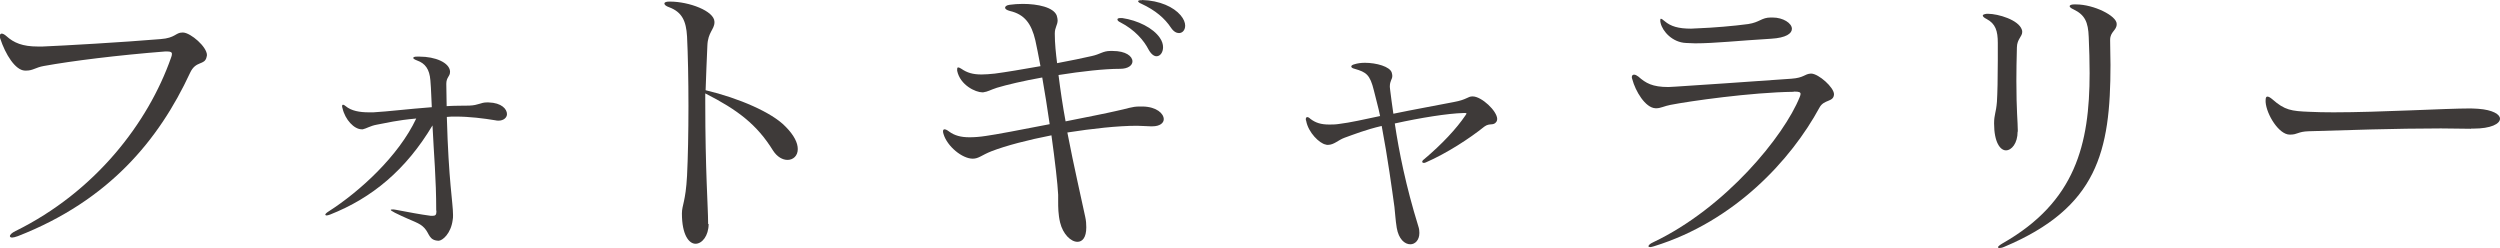
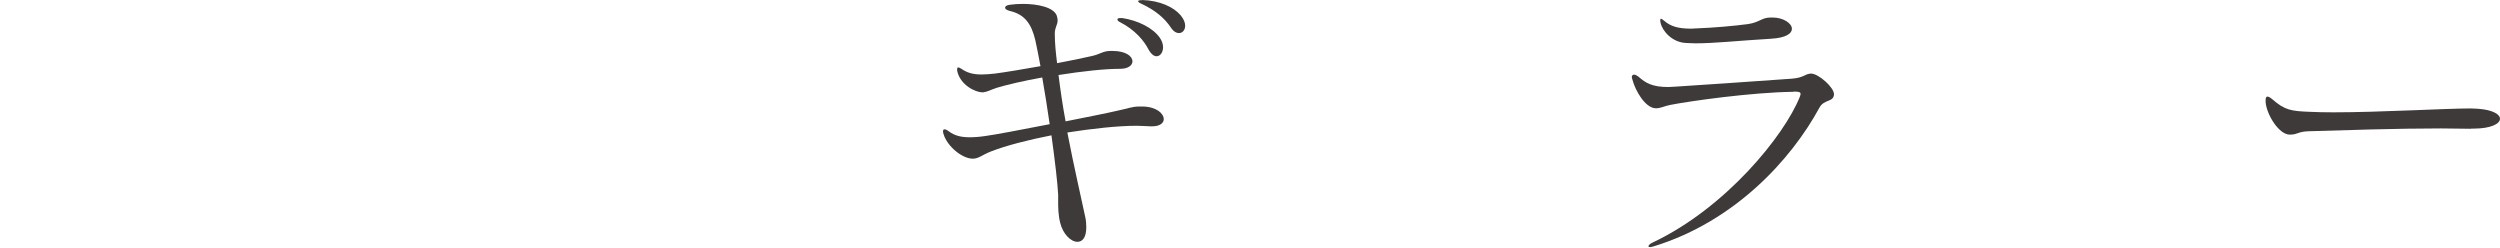
<svg xmlns="http://www.w3.org/2000/svg" id="_レイヤー_2" viewBox="0 0 141.33 14.02">
  <g id="_レイアウト">
-     <path d="M9.38,2.91h-.05c-2.67.21-5.25.53-6.85.82-.46.08-.62.26-.98.26h-.1c-.53-.02-1.09-.9-1.39-1.82-.02-.05-.02-.1-.02-.13,0-.1.05-.14.11-.14s.16.05.26.14c.42.38.91.59,1.78.59h.27c1.2-.05,4.53-.24,6.67-.42.83-.06.85-.37,1.22-.37h.06c.42.02,1.34.8,1.34,1.28,0,.03-.02.06-.02.1-.11.5-.61.18-.94.91-1.75,3.76-4.56,7.2-9.73,9.22-.14.05-.26.08-.32.08-.08,0-.13-.03-.13-.08,0-.08.11-.19.32-.29,4.5-2.22,7.49-6.1,8.79-9.8.03-.08.05-.14.05-.21,0-.1-.08-.14-.26-.14h-.1Z" style="fill:#3e3a39;" />
-     <path d="M24.66,11.89c0-1.81-.13-3.09-.21-4.8-1.5,2.51-3.41,4.1-5.79,5.04-.08.03-.16.05-.19.05-.05,0-.08-.02-.08-.05s.06-.1.19-.18c1.75-1.12,3.95-3.12,4.95-5.25-1.12.1-1.63.24-2.24.35-.34.06-.59.22-.78.26h-.06c-.43,0-.94-.54-1.09-1.2-.02-.05-.02-.08-.02-.11,0-.06.02-.08.06-.08.03,0,.08.03.14.08.32.27.8.35,1.3.35h.27c.86-.05,1.87-.18,3.3-.29-.03-.48-.03-.94-.08-1.52-.05-.64-.3-.96-.75-1.12-.14-.05-.22-.11-.22-.14,0-.05.06-.08.22-.08h.13c.91,0,1.68.34,1.73.82v.05c0,.26-.21.29-.21.67,0,.43.02.83.02,1.26.46-.03.86-.02,1.28-.03.53-.02.64-.18.99-.18h.1c.74.02,1.04.38,1.04.66,0,.19-.18.37-.48.37-.05,0-.11,0-.18-.02-.67-.11-1.46-.21-2.24-.21-.16,0-.34,0-.5.02.1,3.67.35,4.85.35,5.54,0,.11,0,.21-.02.29-.1.77-.58,1.17-.8,1.17-.54-.02-.51-.4-.78-.7-.3-.34-.61-.35-1.68-.88-.14-.08-.24-.13-.24-.16,0-.02.03-.03.1-.03.03,0,.11,0,.19.02.75.14,1.36.26,1.97.34h.11c.14,0,.21-.05.21-.22v-.06Z" style="fill:#3e3a39;" />
-     <path d="M40.06,12.66c0,.67-.37,1.12-.74,1.12s-.77-.5-.77-1.71c0-.48.21-.66.29-2.13.05-.99.08-2.46.08-3.94s-.03-2.95-.08-3.94c-.05-.88-.29-1.38-1.01-1.65-.18-.06-.27-.14-.27-.21s.1-.11.27-.11h.05c1.07,0,2.5.53,2.51,1.14v.03c0,.4-.37.56-.4,1.31-.03.69-.08,1.84-.1,2.53,1.89.45,3.75,1.26,4.51,2.05.51.51.7.94.7,1.28,0,.38-.26.61-.58.61-.27,0-.58-.16-.82-.53-.91-1.47-2-2.3-3.83-3.23v.51c0,3.84.16,5.97.16,6.77v.1Z" style="fill:#3e3a39;" />
    <path d="M65.02,7.14c-.22,0-.46-.03-.74-.03-1.09,0-2.53.16-3.94.38.38,1.98.8,3.76,1.01,4.77.05.22.06.42.06.59,0,.58-.22.82-.5.82-.37,0-.82-.43-.98-1.09-.11-.46-.11-.88-.11-1.2v-.37c-.03-.62-.18-1.92-.38-3.36-1.33.26-2.56.58-3.39.9-.56.22-.72.42-1.06.42-.59,0-1.44-.69-1.65-1.39-.02-.06-.03-.11-.03-.16,0-.06.03-.11.08-.11.06,0,.14.03.27.13.3.22.66.32,1.14.32.27,0,.59-.02.96-.08.46-.06,2-.35,3.58-.66-.13-.88-.27-1.81-.42-2.64-1.07.19-2.03.42-2.56.58-.4.13-.5.22-.78.26h-.05c-.37,0-1.25-.4-1.42-1.22v-.08c0-.08.02-.11.06-.11s.1.03.18.08c.32.22.64.32,1.14.32.21,0,.46-.02.75-.05.61-.08,1.57-.24,2.58-.42-.11-.59-.21-1.1-.29-1.46-.22-.94-.61-1.47-1.44-1.66-.18-.05-.27-.11-.27-.19,0-.06.08-.14.26-.16.22-.03.48-.05.74-.05.85,0,1.74.19,1.92.66.03.11.05.19.05.27,0,.26-.16.4-.16.74v.03c0,.53.06,1.09.13,1.65.75-.14,1.47-.29,1.95-.4.48-.1.64-.29,1.06-.29h.13c.75,0,1.12.3,1.12.59,0,.22-.24.42-.7.42h-.02c-.85,0-2.14.14-3.46.35.11.88.24,1.76.4,2.62,1.2-.24,2.32-.46,2.83-.58.69-.14.9-.26,1.36-.26h.18c.78.02,1.18.4,1.18.72,0,.21-.22.4-.64.4h-.13ZM63.44,1.02c.88.13,1.75.56,2.13,1.12.13.19.18.37.18.53,0,.29-.16.51-.37.51-.14,0-.3-.11-.45-.38-.26-.51-.78-1.12-1.6-1.54-.11-.05-.16-.11-.16-.16s.05-.08.18-.08h.1ZM64.56,0c1.01.03,1.79.4,2.18.86.18.21.26.42.26.59,0,.26-.16.42-.35.42-.14,0-.3-.08-.45-.3-.35-.53-.88-.99-1.68-1.36-.13-.05-.18-.11-.18-.14s.05-.06.16-.06h.06Z" style="fill:#3e3a39;" />
-     <path d="M82.72,6.39c-.86.02-2.43.27-3.87.59.24,1.6.62,3.51,1.33,5.81.05.14.06.27.06.38,0,.4-.24.64-.51.64-.32,0-.66-.29-.77-.93-.08-.51-.08-.75-.13-1.18-.13-.94-.38-2.79-.72-4.58-.9.21-1.58.48-2.11.67-.35.13-.59.4-.93.4-.05,0-.08,0-.13-.02-.34-.06-.98-.67-1.1-1.34-.02-.03-.02-.06-.02-.1,0-.06.03-.11.08-.11s.11.03.18.1c.29.22.59.32,1.06.32.16,0,.34,0,.54-.03.66-.08,1.44-.26,2.34-.45-.1-.51-.24-.96-.35-1.44-.22-.9-.43-1.04-1.09-1.23-.13-.03-.19-.08-.19-.13s.06-.1.19-.13c.16-.05.35-.08.58-.08.64,0,1.42.21,1.52.56.02.08.03.13.03.18,0,.21-.14.26-.14.62,0,.06.02.13.02.19.05.38.11.88.18,1.33,1.15-.24,2.35-.45,3.41-.66.77-.14.78-.32,1.07-.32.51,0,1.39.83,1.39,1.28,0,.05-.02.1-.03.13-.18.29-.38.06-.7.3-.82.66-2.11,1.5-3.3,2.02-.05.02-.08.03-.11.03-.06,0-.1-.03-.1-.06s.03-.1.1-.14c1.02-.86,1.84-1.74,2.34-2.48.05-.06.06-.1.06-.11,0-.03-.02-.03-.06-.03h-.1Z" style="fill:#3e3a39;" />
    <path d="M101.39,5.19c-2.4.03-5.89.53-6.96.74-.32.06-.56.19-.78.19h-.06c-.58-.02-1.14-.98-1.31-1.63-.02-.05-.03-.1-.03-.13,0-.1.06-.14.13-.14s.16.05.24.11c.42.37.79.59,1.7.59.11,0,.24-.02.37-.02,1.3-.08,4.03-.27,6.58-.45.72-.05.74-.27,1.1-.29h.03c.42.02,1.28.78,1.28,1.17-.02.46-.56.27-.82.75-1.6,2.95-4.79,6.43-9.35,7.84-.1.03-.18.05-.22.05-.06,0-.1-.02-.1-.05,0-.05.08-.14.26-.22,4.11-1.95,7.41-6.02,8.29-8.21.03-.08.05-.13.05-.18,0-.1-.1-.13-.3-.13h-.08ZM100.21.99c.59,0,1.09.32,1.09.64,0,.26-.32.51-1.18.56-1.86.11-3.17.26-4.29.26-.18,0-.34-.02-.51-.02-.78-.03-1.33-.66-1.44-1.12-.02-.06-.02-.11-.02-.14v-.03s0-.08.03-.08c.05,0,.11.05.22.14.34.29.77.42,1.49.42.13,0,.26-.02.4-.02.83-.03,2.03-.13,2.83-.24.66-.1.75-.37,1.28-.37h.1Z" style="fill:#3e3a39;" />
-     <path d="M114.06,7.44c0,.66-.34,1.06-.66,1.06s-.67-.45-.67-1.52c0-.51.11-.59.16-1.22.03-.48.05-1.33.05-2.35v-.98c0-.69-.13-1.09-.64-1.36-.13-.06-.21-.14-.21-.19s.08-.08.22-.1h.08c.56,0,1.73.34,1.91.9.02.05.02.08.02.13,0,.26-.29.4-.3.86-.02.74-.03,1.36-.03,1.89,0,1.71.08,2.34.08,2.79v.1ZM119.29,2.29c0,.48.02.94.02,1.38,0,4.9-.74,8.07-6.02,10.29-.11.05-.21.06-.26.06s-.08-.02-.08-.05.08-.11.27-.22c4.11-2.34,4.91-5.59,4.91-9.62,0-.66-.02-1.34-.05-2.03-.03-.86-.22-1.26-.86-1.57-.14-.06-.22-.13-.22-.18s.08-.1.24-.1h.13c.99,0,2.29.64,2.29,1.1v.02c0,.35-.37.42-.37.88v.03Z" style="fill:#3e3a39;" />
    <path d="M139.69,7.28c-.53,0-1.1-.02-1.7-.02-2.54,0-5.46.1-7.48.16-.61.02-.62.19-1.04.19h-.03c-.61,0-1.31-1.14-1.36-1.84v-.1c0-.14.03-.21.1-.21s.16.05.29.16c.69.61,1.07.66,2.07.7.4.02.88.03,1.38.03,2.64,0,6.29-.22,7.75-.22.18,0,.32.02.43.02.83.06,1.23.32,1.23.56,0,.29-.51.56-1.5.56h-.13Z" style="fill:#3e3a39;" />
  </g>
</svg>